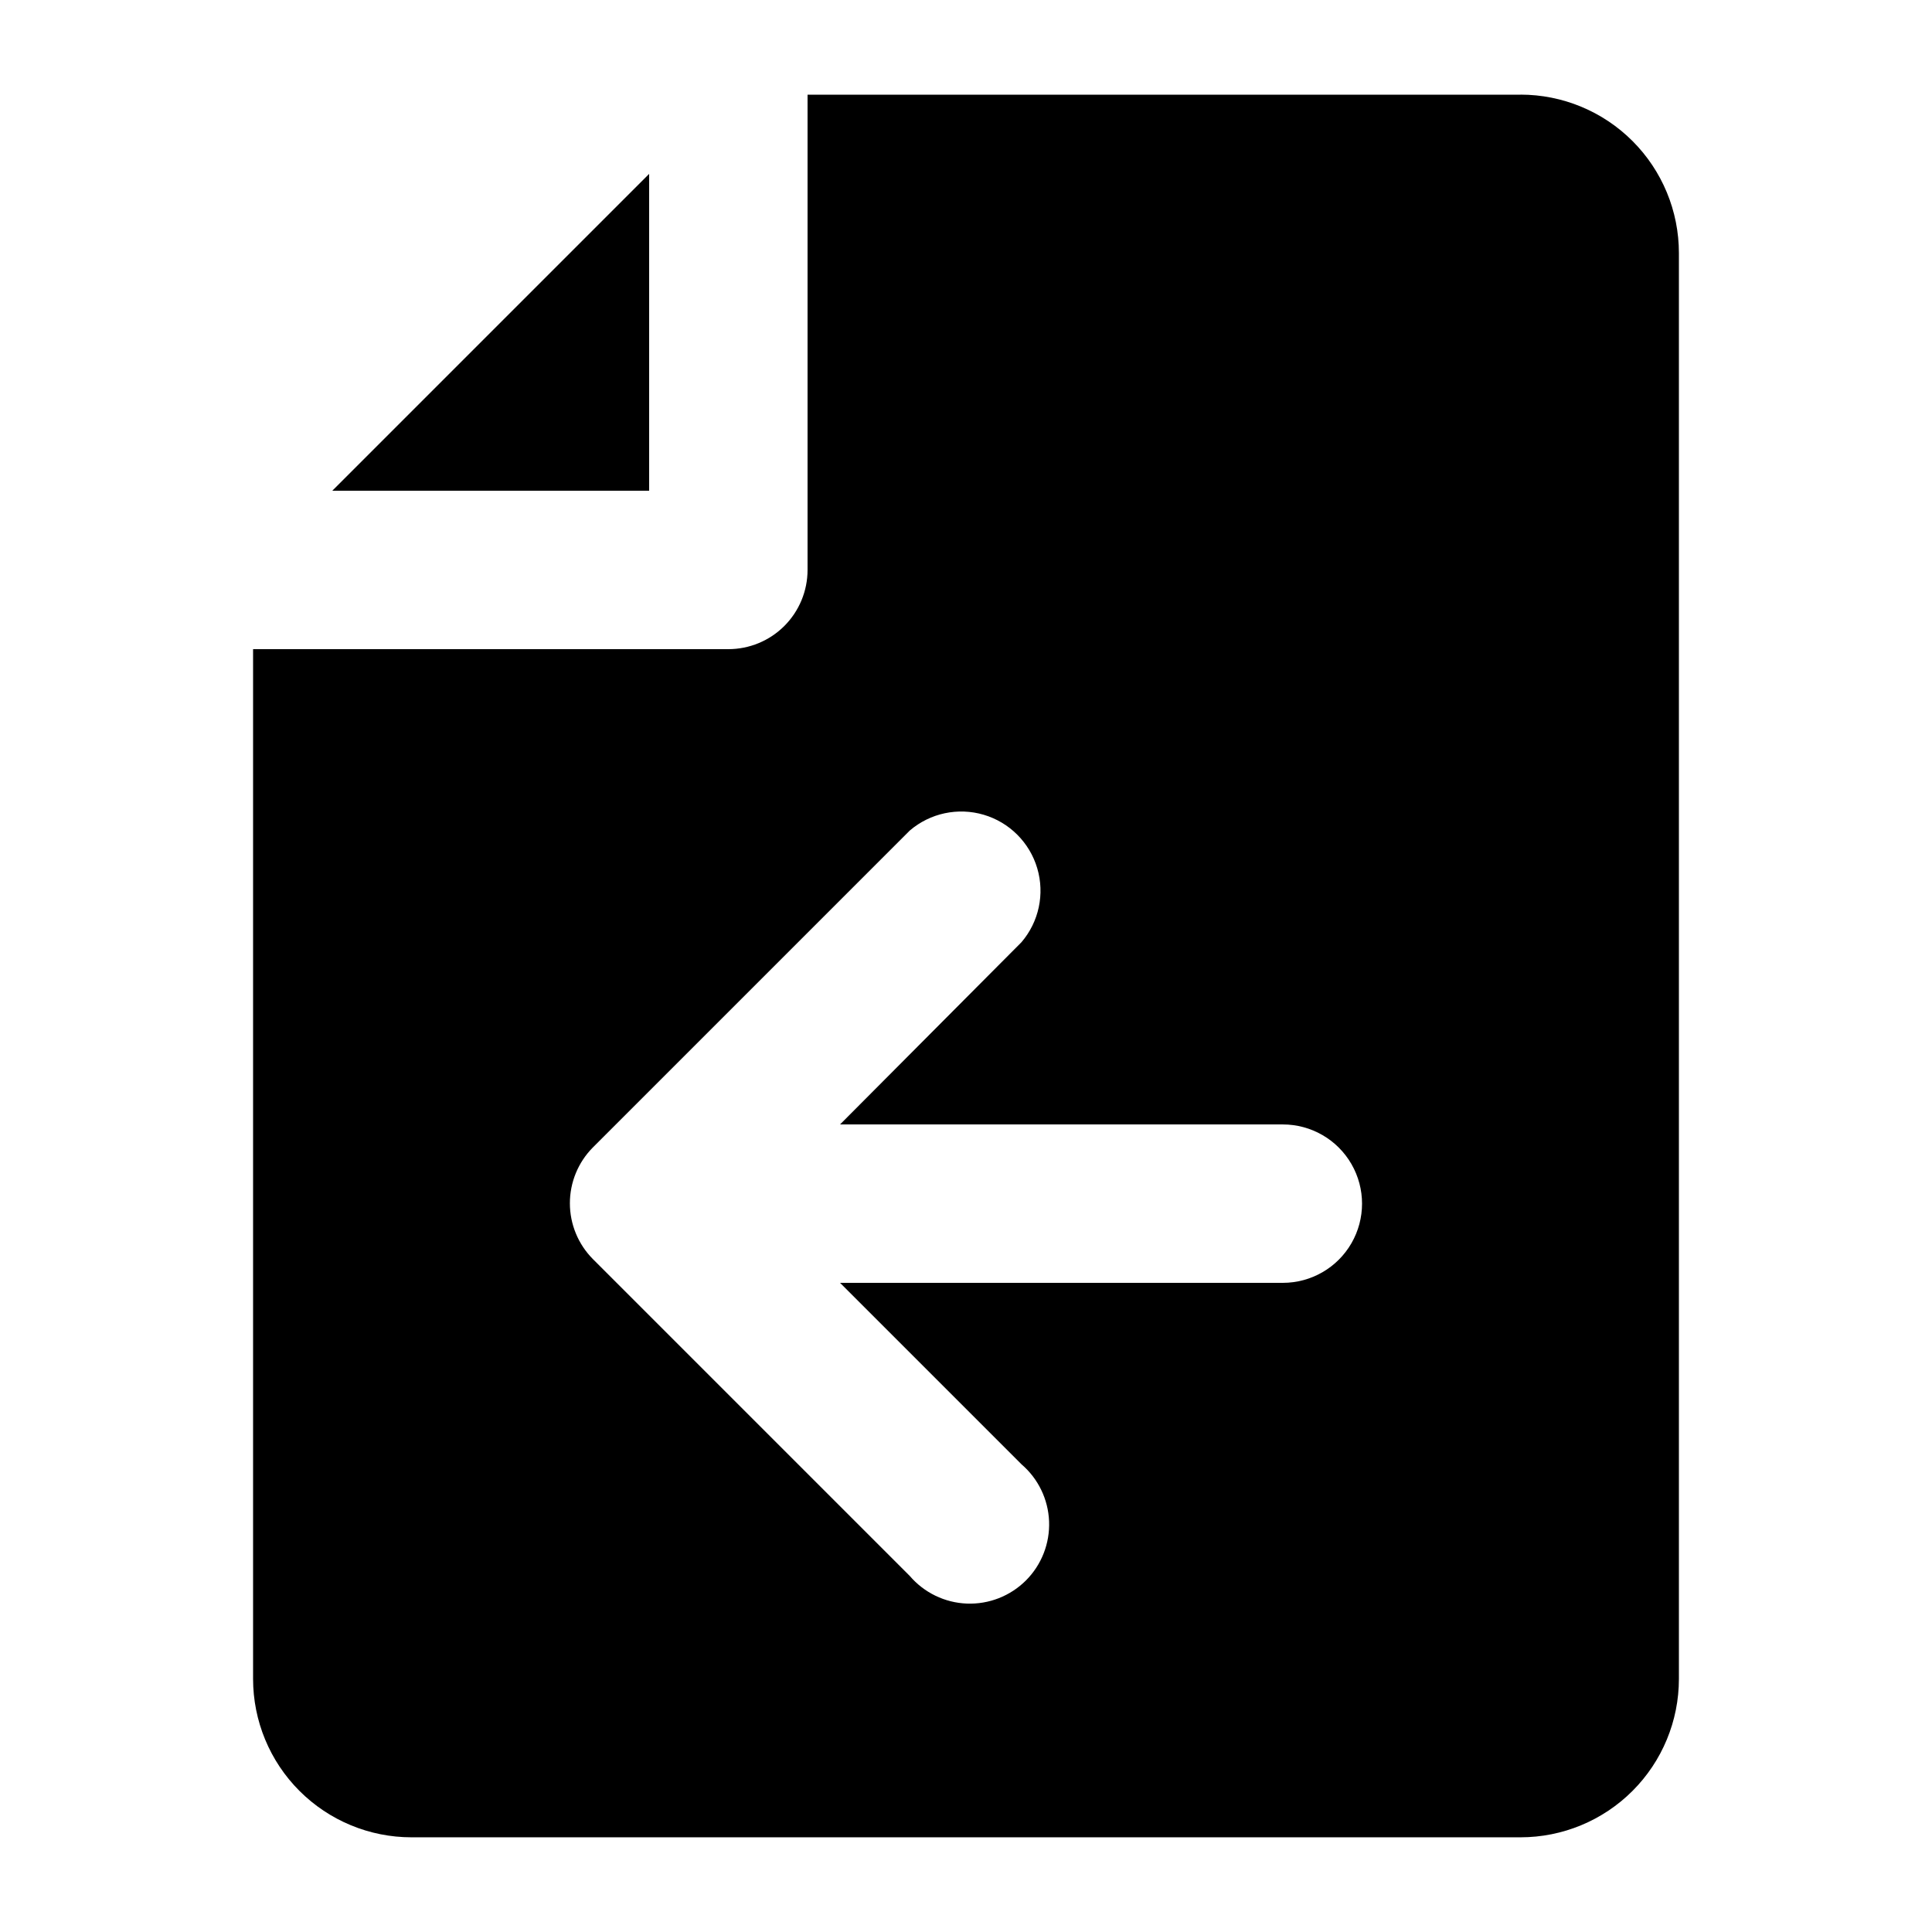
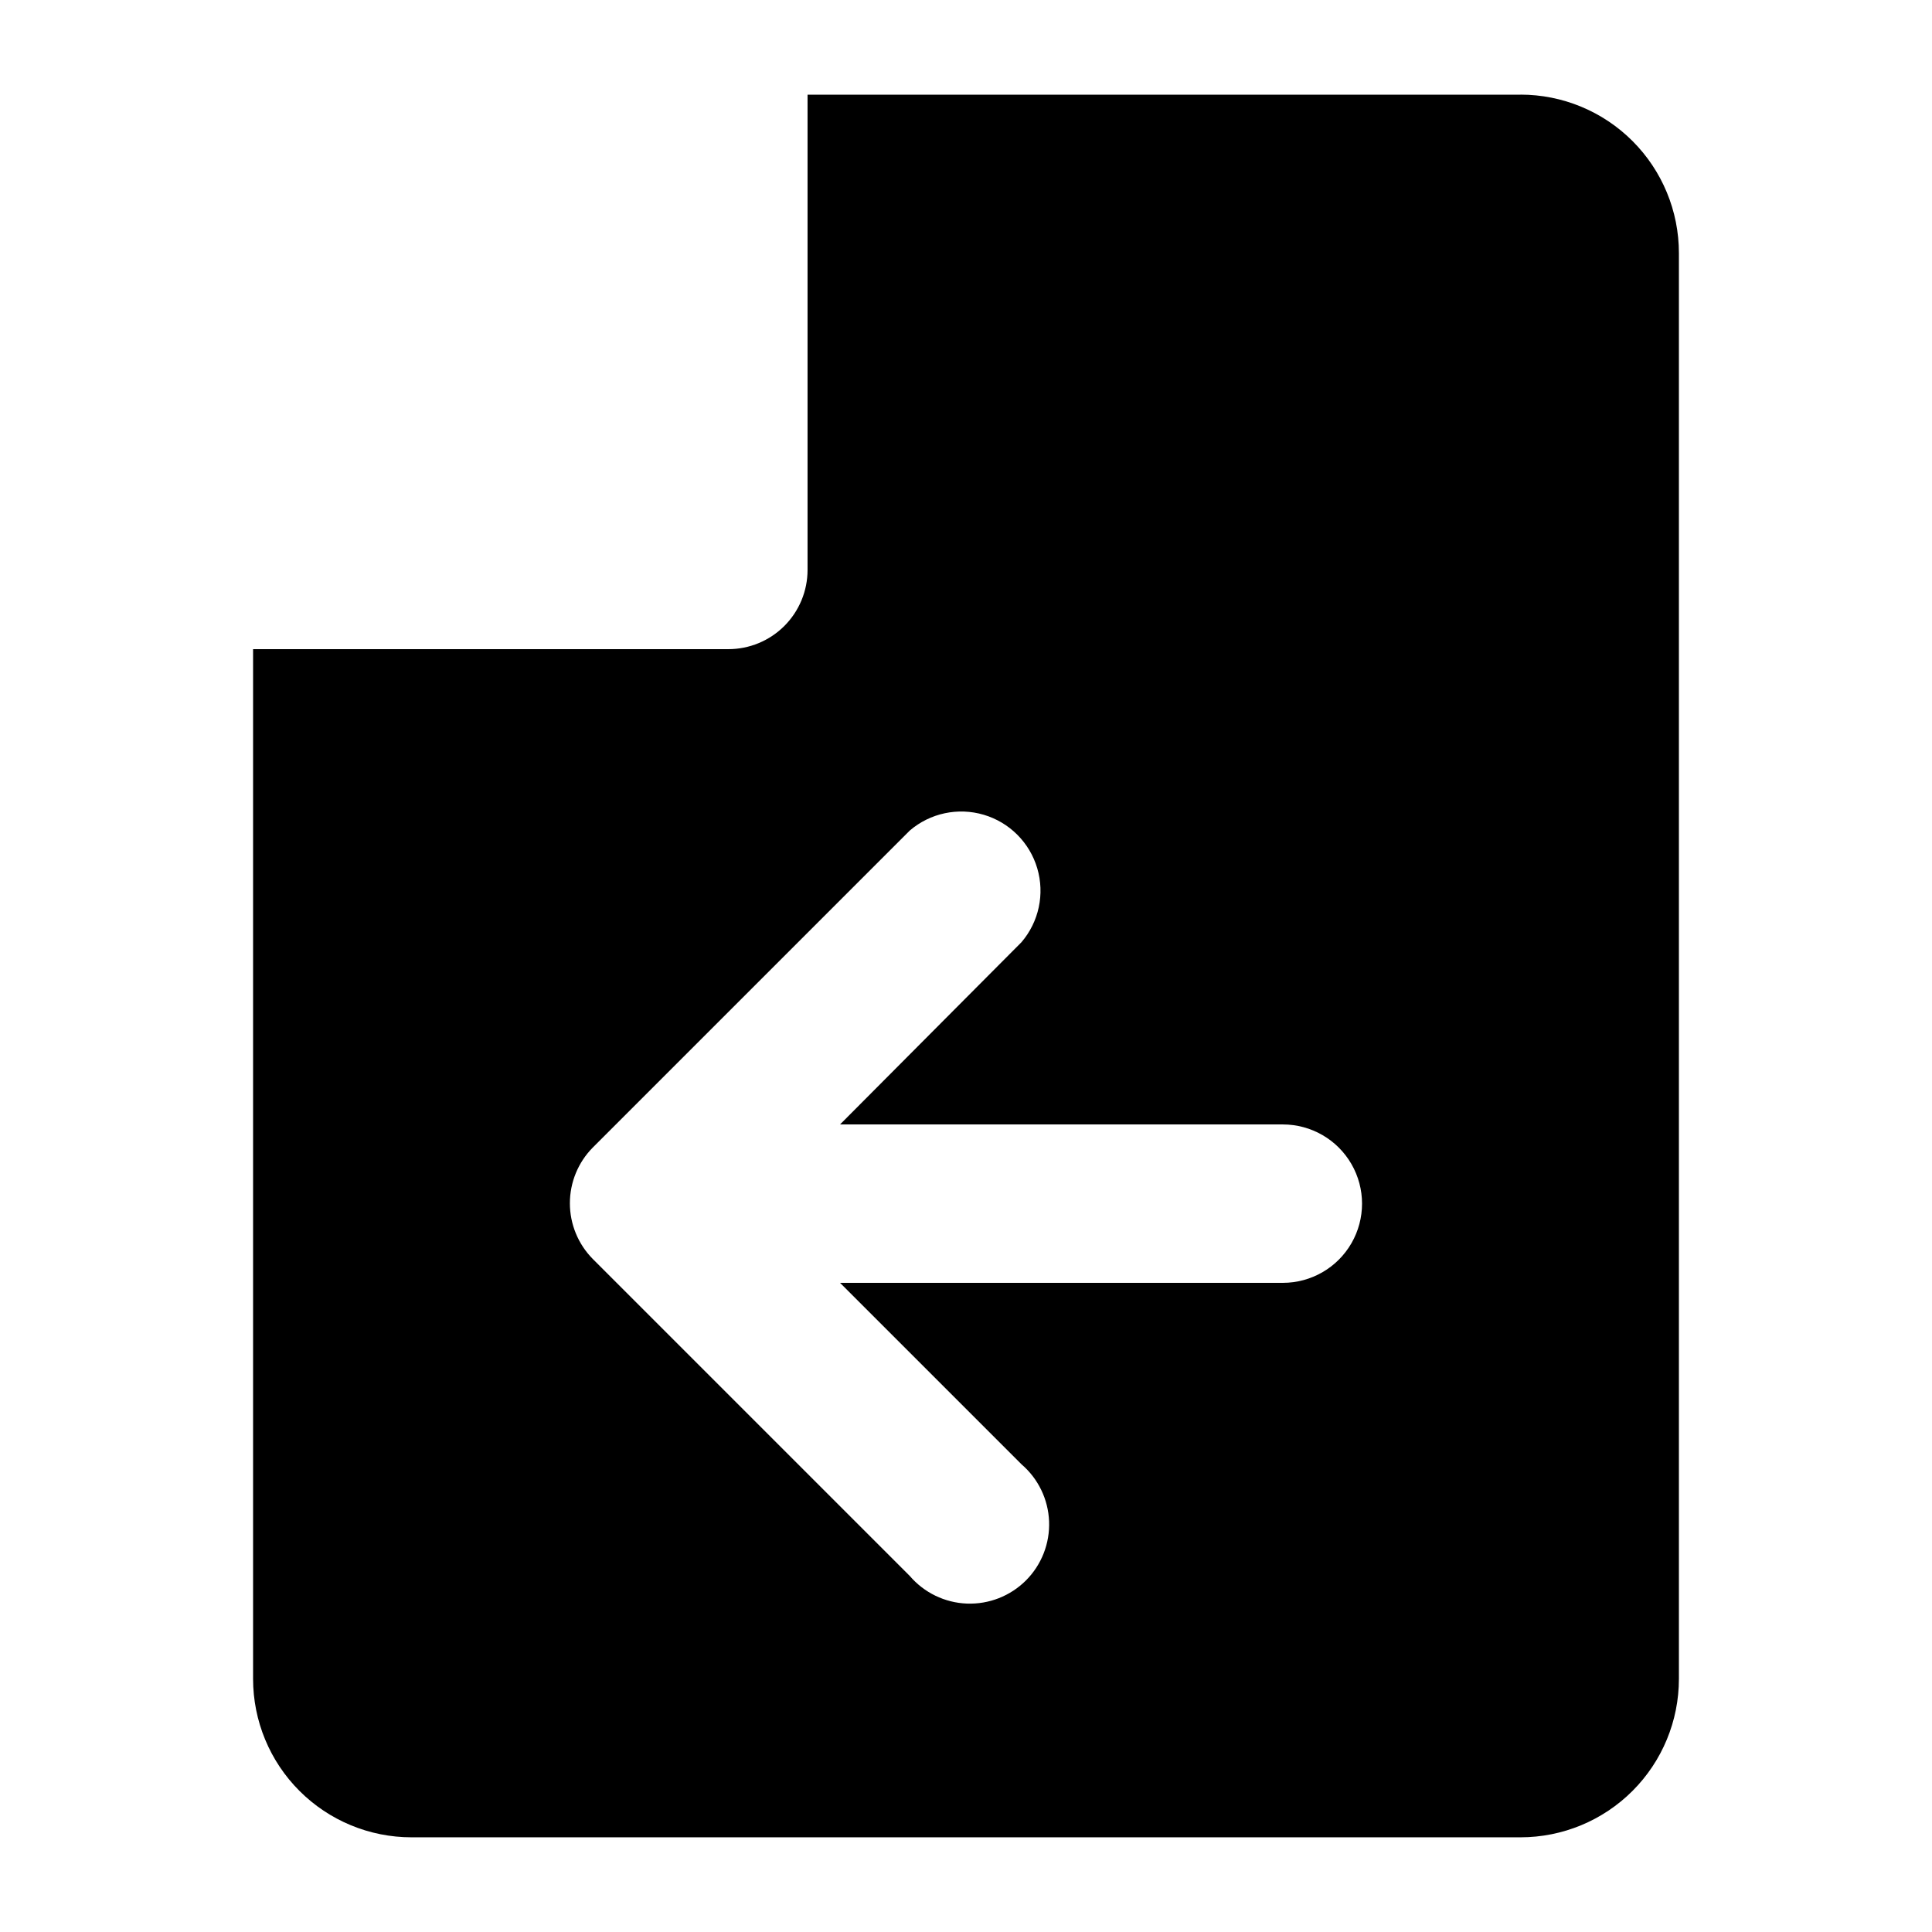
<svg xmlns="http://www.w3.org/2000/svg" fill="#000000" width="800px" height="800px" version="1.1" viewBox="144 144 512 512">
  <g>
-     <path d="m316.03 190.08v83.969h-83.969z" />
-     <path d="m546.94 169.09h-188.93v125.95c0 5.566-2.215 10.906-6.148 14.844-3.938 3.938-9.277 6.148-14.844 6.148h-125.95v272.89c0 11.137 4.422 21.816 12.297 29.688 7.875 7.875 18.551 12.297 29.688 12.297h293.89c11.137 0 21.816-4.422 29.688-12.297 7.875-7.871 12.297-18.551 12.297-29.688v-377.86c0-11.137-4.422-21.812-12.297-29.688-7.871-7.875-18.551-12.297-29.688-12.297zm-62.977 314.88h-117.34l48.07 48.07v0.004c4.445 3.805 7.098 9.289 7.324 15.133s-1.996 11.52-6.133 15.656c-4.137 4.133-9.809 6.356-15.656 6.133-5.844-0.227-11.328-2.883-15.133-7.324l-83.969-83.969c-3.91-3.934-6.102-9.254-6.102-14.797 0-5.547 2.191-10.867 6.102-14.801l83.969-83.969c5.406-4.629 12.785-6.203 19.609-4.184 6.82 2.016 12.156 7.352 14.176 14.176 2.019 6.824 0.441 14.203-4.188 19.605l-48.07 48.285h117.34c7.5 0 14.434 4 18.18 10.496 3.75 6.492 3.75 14.496 0 20.992-3.746 6.492-10.68 10.492-18.18 10.492z" />
+     <path d="m546.94 169.09h-188.93v125.95c0 5.566-2.215 10.906-6.148 14.844-3.938 3.938-9.277 6.148-14.844 6.148h-125.95v272.89c0 11.137 4.422 21.816 12.297 29.688 7.875 7.875 18.551 12.297 29.688 12.297h293.89c11.137 0 21.816-4.422 29.688-12.297 7.875-7.871 12.297-18.551 12.297-29.688v-377.86c0-11.137-4.422-21.812-12.297-29.688-7.871-7.875-18.551-12.297-29.688-12.297zm-62.977 314.88h-117.34l48.07 48.07v0.004c4.445 3.805 7.098 9.289 7.324 15.133s-1.996 11.52-6.133 15.656c-4.137 4.133-9.809 6.356-15.656 6.133-5.844-0.227-11.328-2.883-15.133-7.324l-83.969-83.969c-3.91-3.934-6.102-9.254-6.102-14.797 0-5.547 2.191-10.867 6.102-14.801l83.969-83.969c5.406-4.629 12.785-6.203 19.609-4.184 6.82 2.016 12.156 7.352 14.176 14.176 2.019 6.824 0.441 14.203-4.188 19.605l-48.07 48.285h117.34c7.5 0 14.434 4 18.18 10.496 3.75 6.492 3.75 14.496 0 20.992-3.746 6.492-10.68 10.492-18.18 10.492" />
  </g>
</svg>